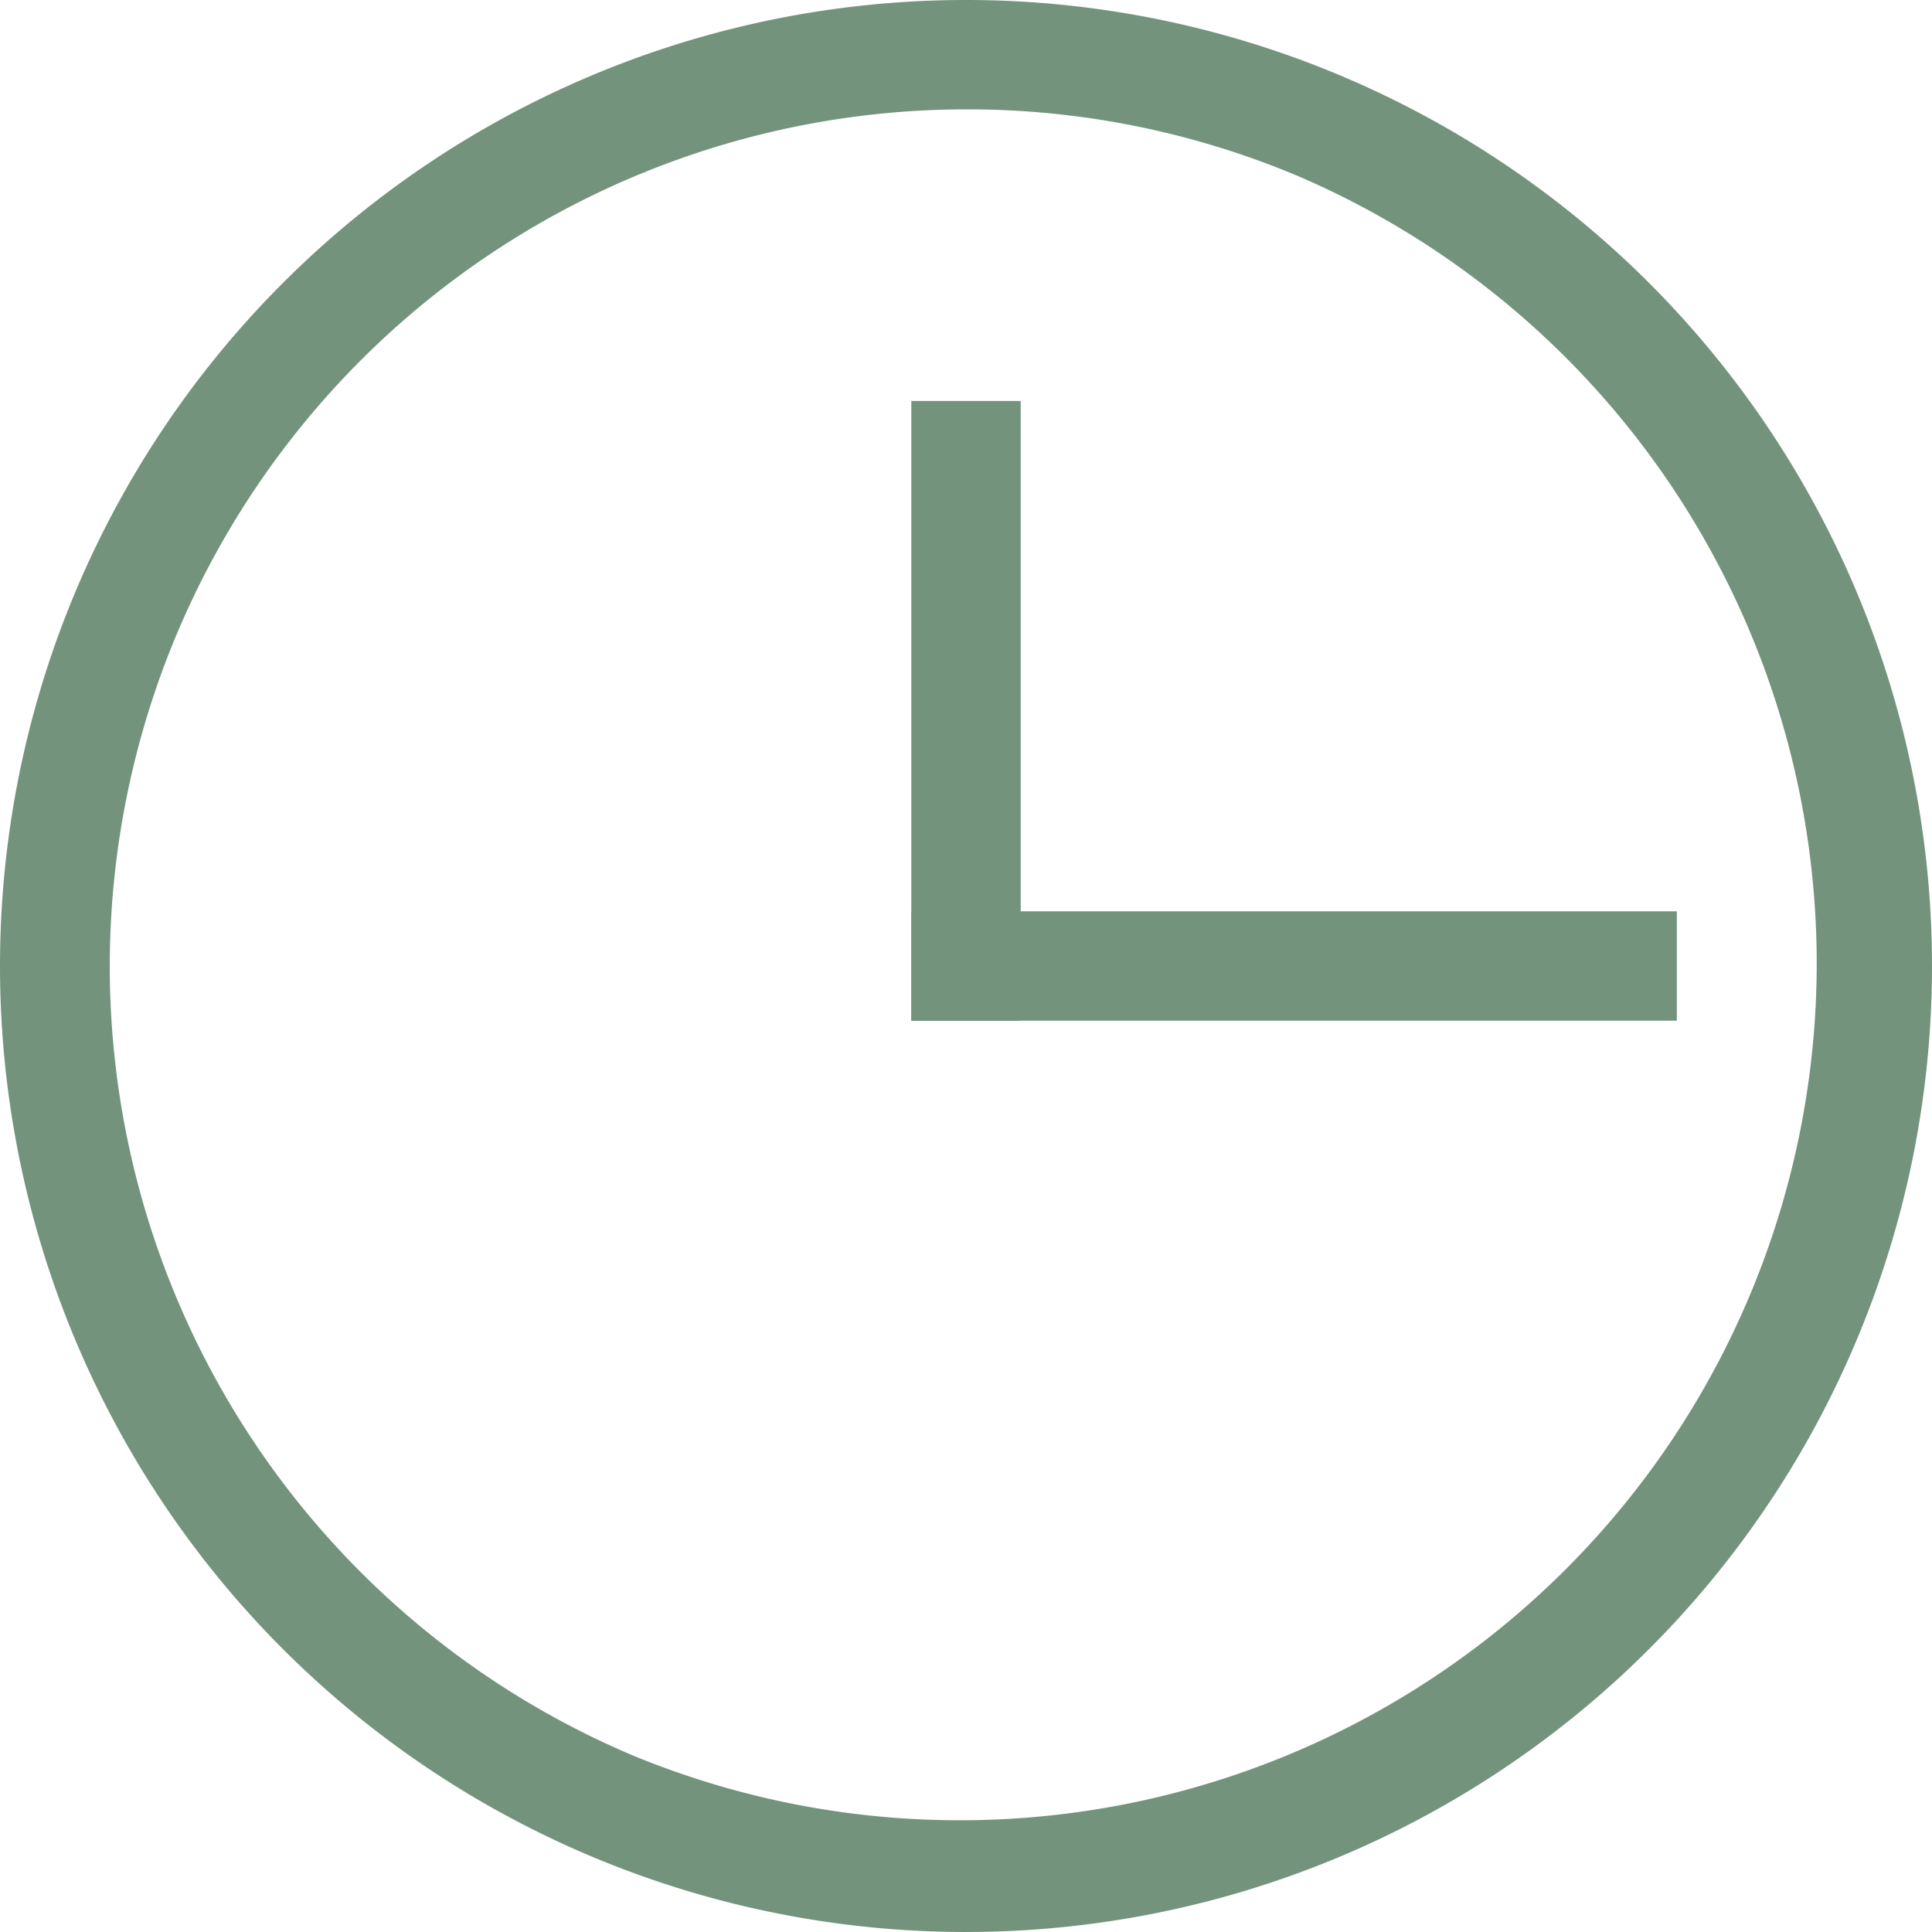
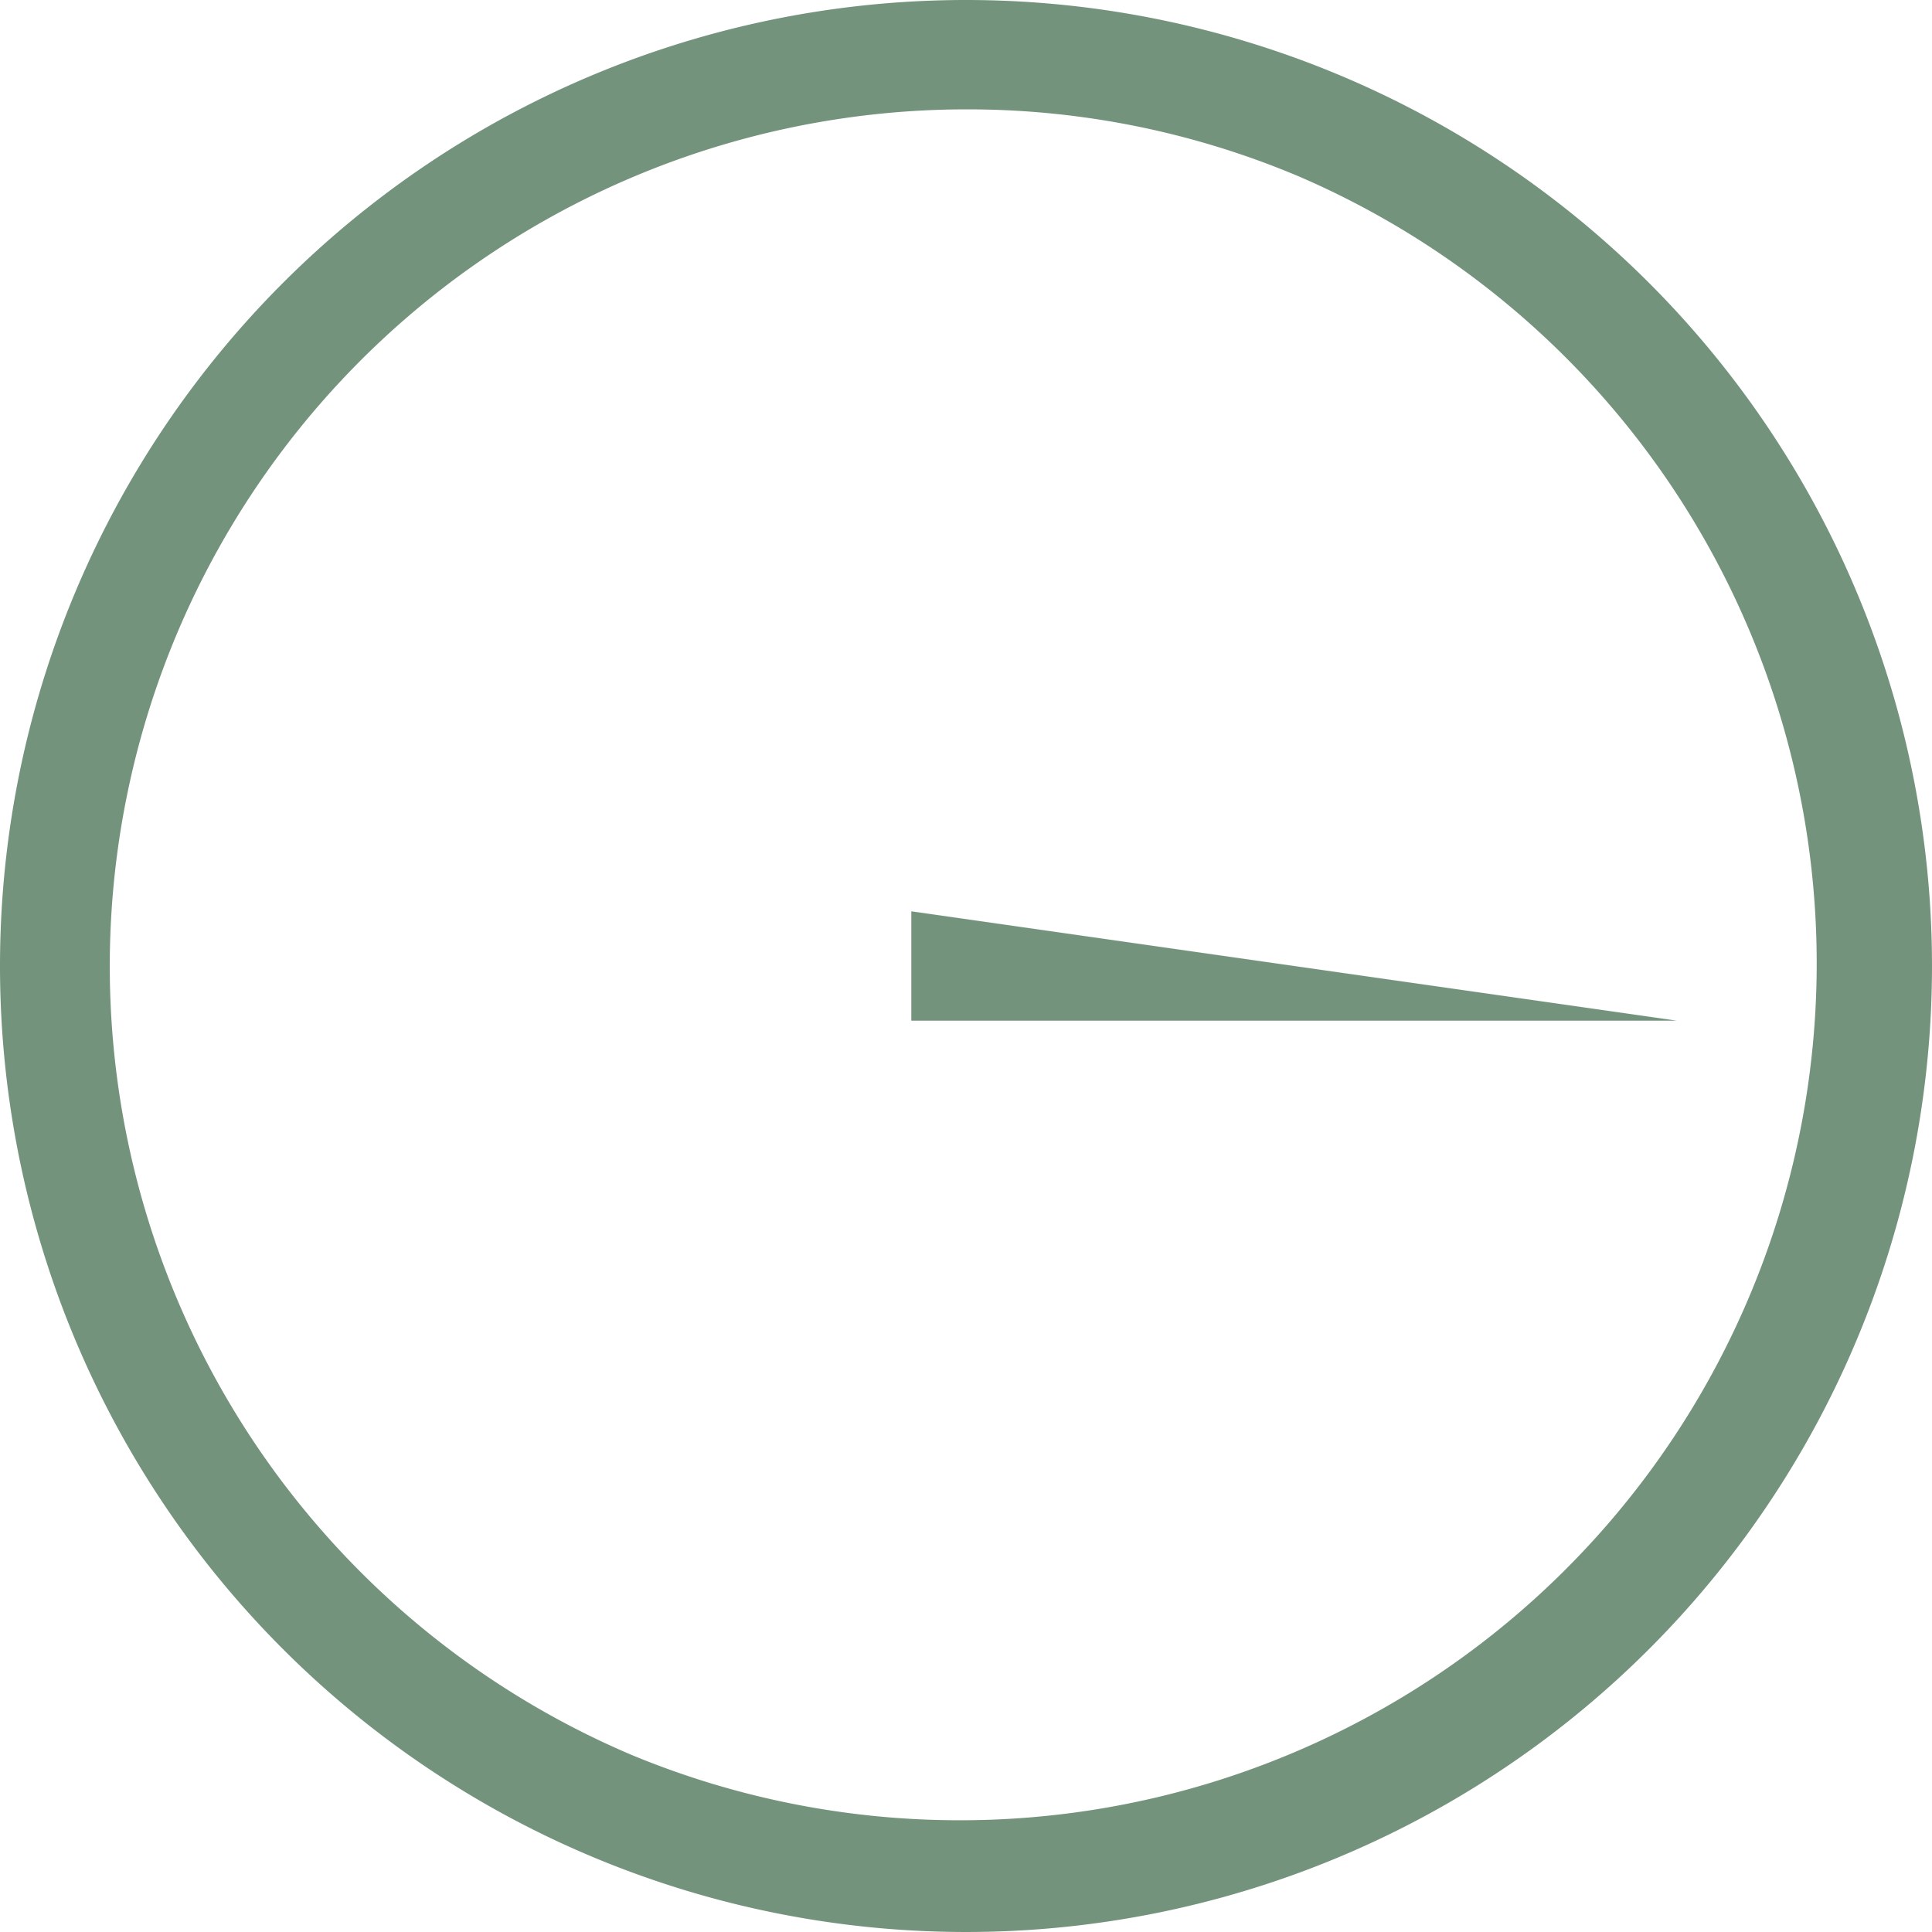
<svg xmlns="http://www.w3.org/2000/svg" width="53" height="53" viewBox="0 0 53 53">
  <path d="M26.5,3a23.507,23.507,0,0,0-9.146,45.154A23.507,23.507,0,0,0,35.646,4.846,23.35,23.35,0,0,0,26.5,3m0-3A26.5,26.5,0,1,1,0,26.5,26.5,26.5,0,0,1,26.5,0Z" fill="#73937c" />
-   <path d="M1.5,15.5h-3v-17h3Z" transform="translate(26.5 12.5)" fill="#73937c" />
-   <path d="M19.5,1.5h-21v-3h21Z" transform="translate(26.5 26.5)" fill="#73937c" />
+   <path d="M19.5,1.5h-21v-3Z" transform="translate(26.5 26.5)" fill="#73937c" />
</svg>